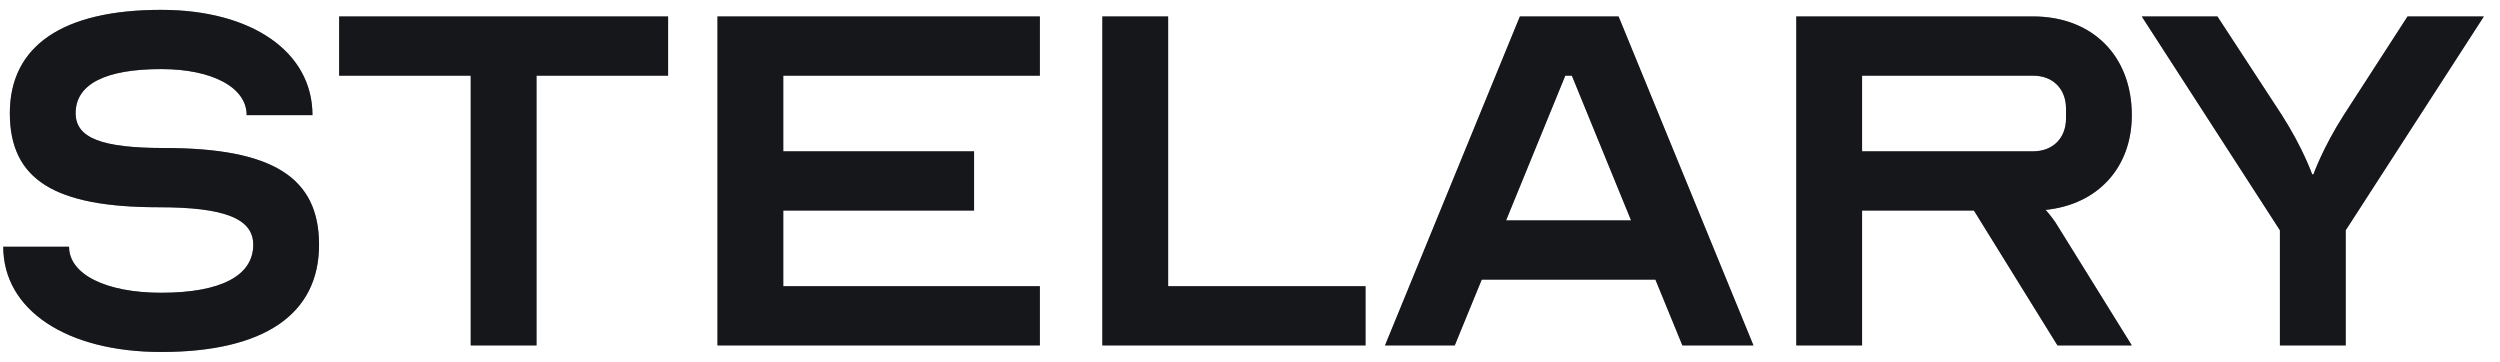
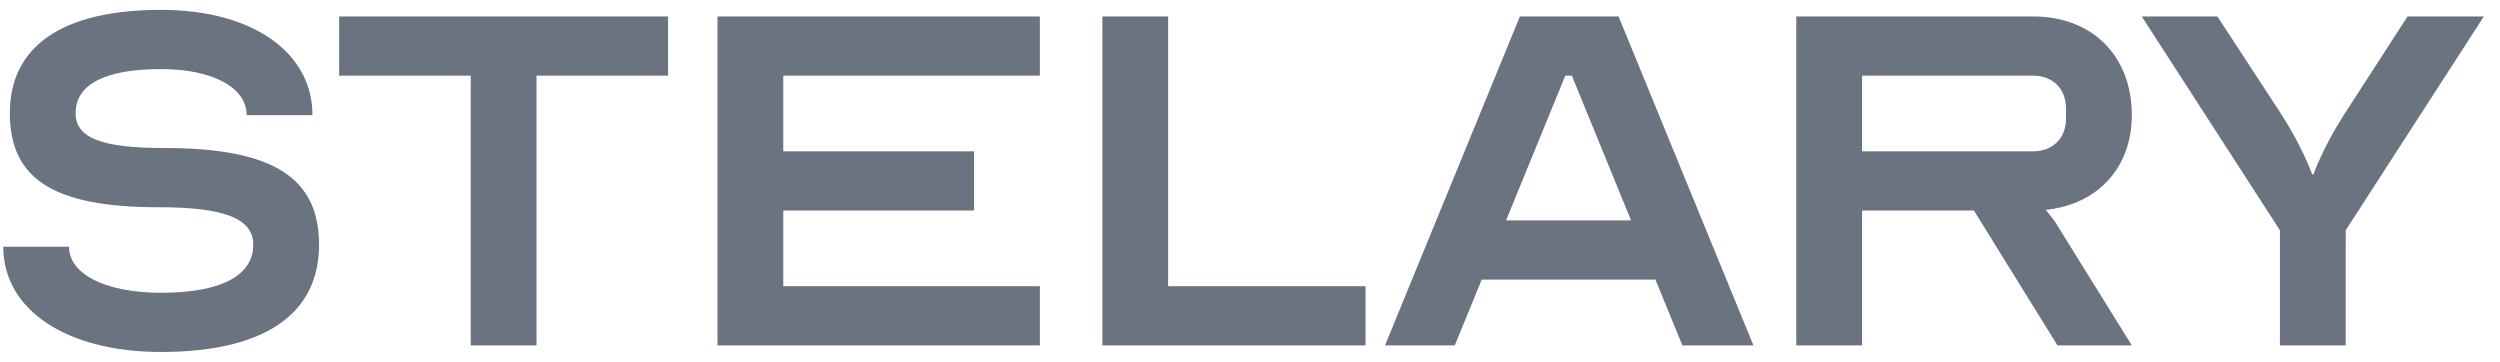
<svg xmlns="http://www.w3.org/2000/svg" width="152" height="22" viewBox="0 0 152 22" fill="none">
  <path d="M9.798 17.8C13.438 17.8 15.398 16.76 15.398 14.88C15.398 13.28 13.638 12.6 9.638 12.6C3.318 12.6 0.598 10.92 0.598 6.88C0.598 2.8 3.798 0.6 9.798 0.6C15.318 0.6 18.998 3.16 18.998 7H14.998C14.998 5.32 12.918 4.2 9.798 4.2C6.398 4.2 4.598 5.12 4.598 6.88C4.598 8.4 6.198 9 9.998 9C16.598 9 19.398 10.8 19.398 14.88C19.398 19.12 16.038 21.4 9.798 21.4C4.038 21.4 0.198 18.84 0.198 15H4.198C4.198 16.68 6.438 17.8 9.798 17.8ZM20.62 4.6V1H40.62V4.6H32.62V21H28.62V4.6H20.62ZM63.223 4.6H47.623V9.2H59.223V12.8H47.623V17.4H63.223V21H43.623V1H63.223V4.6ZM67.023 21V1H71.023V17.4H83.023V21H67.023ZM88.449 21H84.209L92.409 1H98.409L106.609 21H102.289L100.649 17H90.089L88.449 21ZM91.569 13.4H99.169L95.569 4.6H95.169L91.569 13.4ZM109.214 21V1H123.614C127.214 1 129.614 3.4 129.614 7C129.614 10.2 127.534 12.44 124.374 12.76C124.654 13.08 124.934 13.44 125.094 13.72L129.614 21H125.094L120.014 12.8H113.214V21H109.214ZM113.214 9.2H123.614C124.814 9.2 125.614 8.4 125.614 7.2V6.6C125.614 5.4 124.814 4.6 123.614 4.6H113.214V9.2ZM138.619 21V14L130.219 1H134.819L138.739 7C140.019 9 140.579 10.6 140.579 10.6H140.659C140.659 10.6 141.219 9 142.499 7L146.379 1H151.019L142.619 14V21H138.619Z" fill="#6B7280" />
-   <path d="M9.798 17.8C13.438 17.8 15.398 16.76 15.398 14.88C15.398 13.28 13.638 12.6 9.638 12.6C3.318 12.6 0.598 10.92 0.598 6.88C0.598 2.8 3.798 0.6 9.798 0.6C15.318 0.6 18.998 3.16 18.998 7H14.998C14.998 5.32 12.918 4.2 9.798 4.2C6.398 4.2 4.598 5.12 4.598 6.88C4.598 8.4 6.198 9 9.998 9C16.598 9 19.398 10.8 19.398 14.88C19.398 19.12 16.038 21.4 9.798 21.4C4.038 21.4 0.198 18.84 0.198 15H4.198C4.198 16.68 6.438 17.8 9.798 17.8ZM20.62 4.6V1H40.62V4.6H32.62V21H28.62V4.6H20.62ZM63.223 4.6H47.623V9.2H59.223V12.8H47.623V17.4H63.223V21H43.623V1H63.223V4.6ZM67.023 21V1H71.023V17.4H83.023V21H67.023ZM88.449 21H84.209L92.409 1H98.409L106.609 21H102.289L100.649 17H90.089L88.449 21ZM91.569 13.4H99.169L95.569 4.6H95.169L91.569 13.4ZM109.214 21V1H123.614C127.214 1 129.614 3.4 129.614 7C129.614 10.2 127.534 12.44 124.374 12.76C124.654 13.08 124.934 13.44 125.094 13.72L129.614 21H125.094L120.014 12.8H113.214V21H109.214ZM113.214 9.2H123.614C124.814 9.2 125.614 8.4 125.614 7.2V6.6C125.614 5.4 124.814 4.6 123.614 4.6H113.214V9.2ZM138.619 21V14L130.219 1H134.819L138.739 7C140.019 9 140.579 10.6 140.579 10.6H140.659C140.659 10.6 141.219 9 142.499 7L146.379 1H151.019L142.619 14V21H138.619Z" fill="black" fill-opacity="0.8" />
</svg>